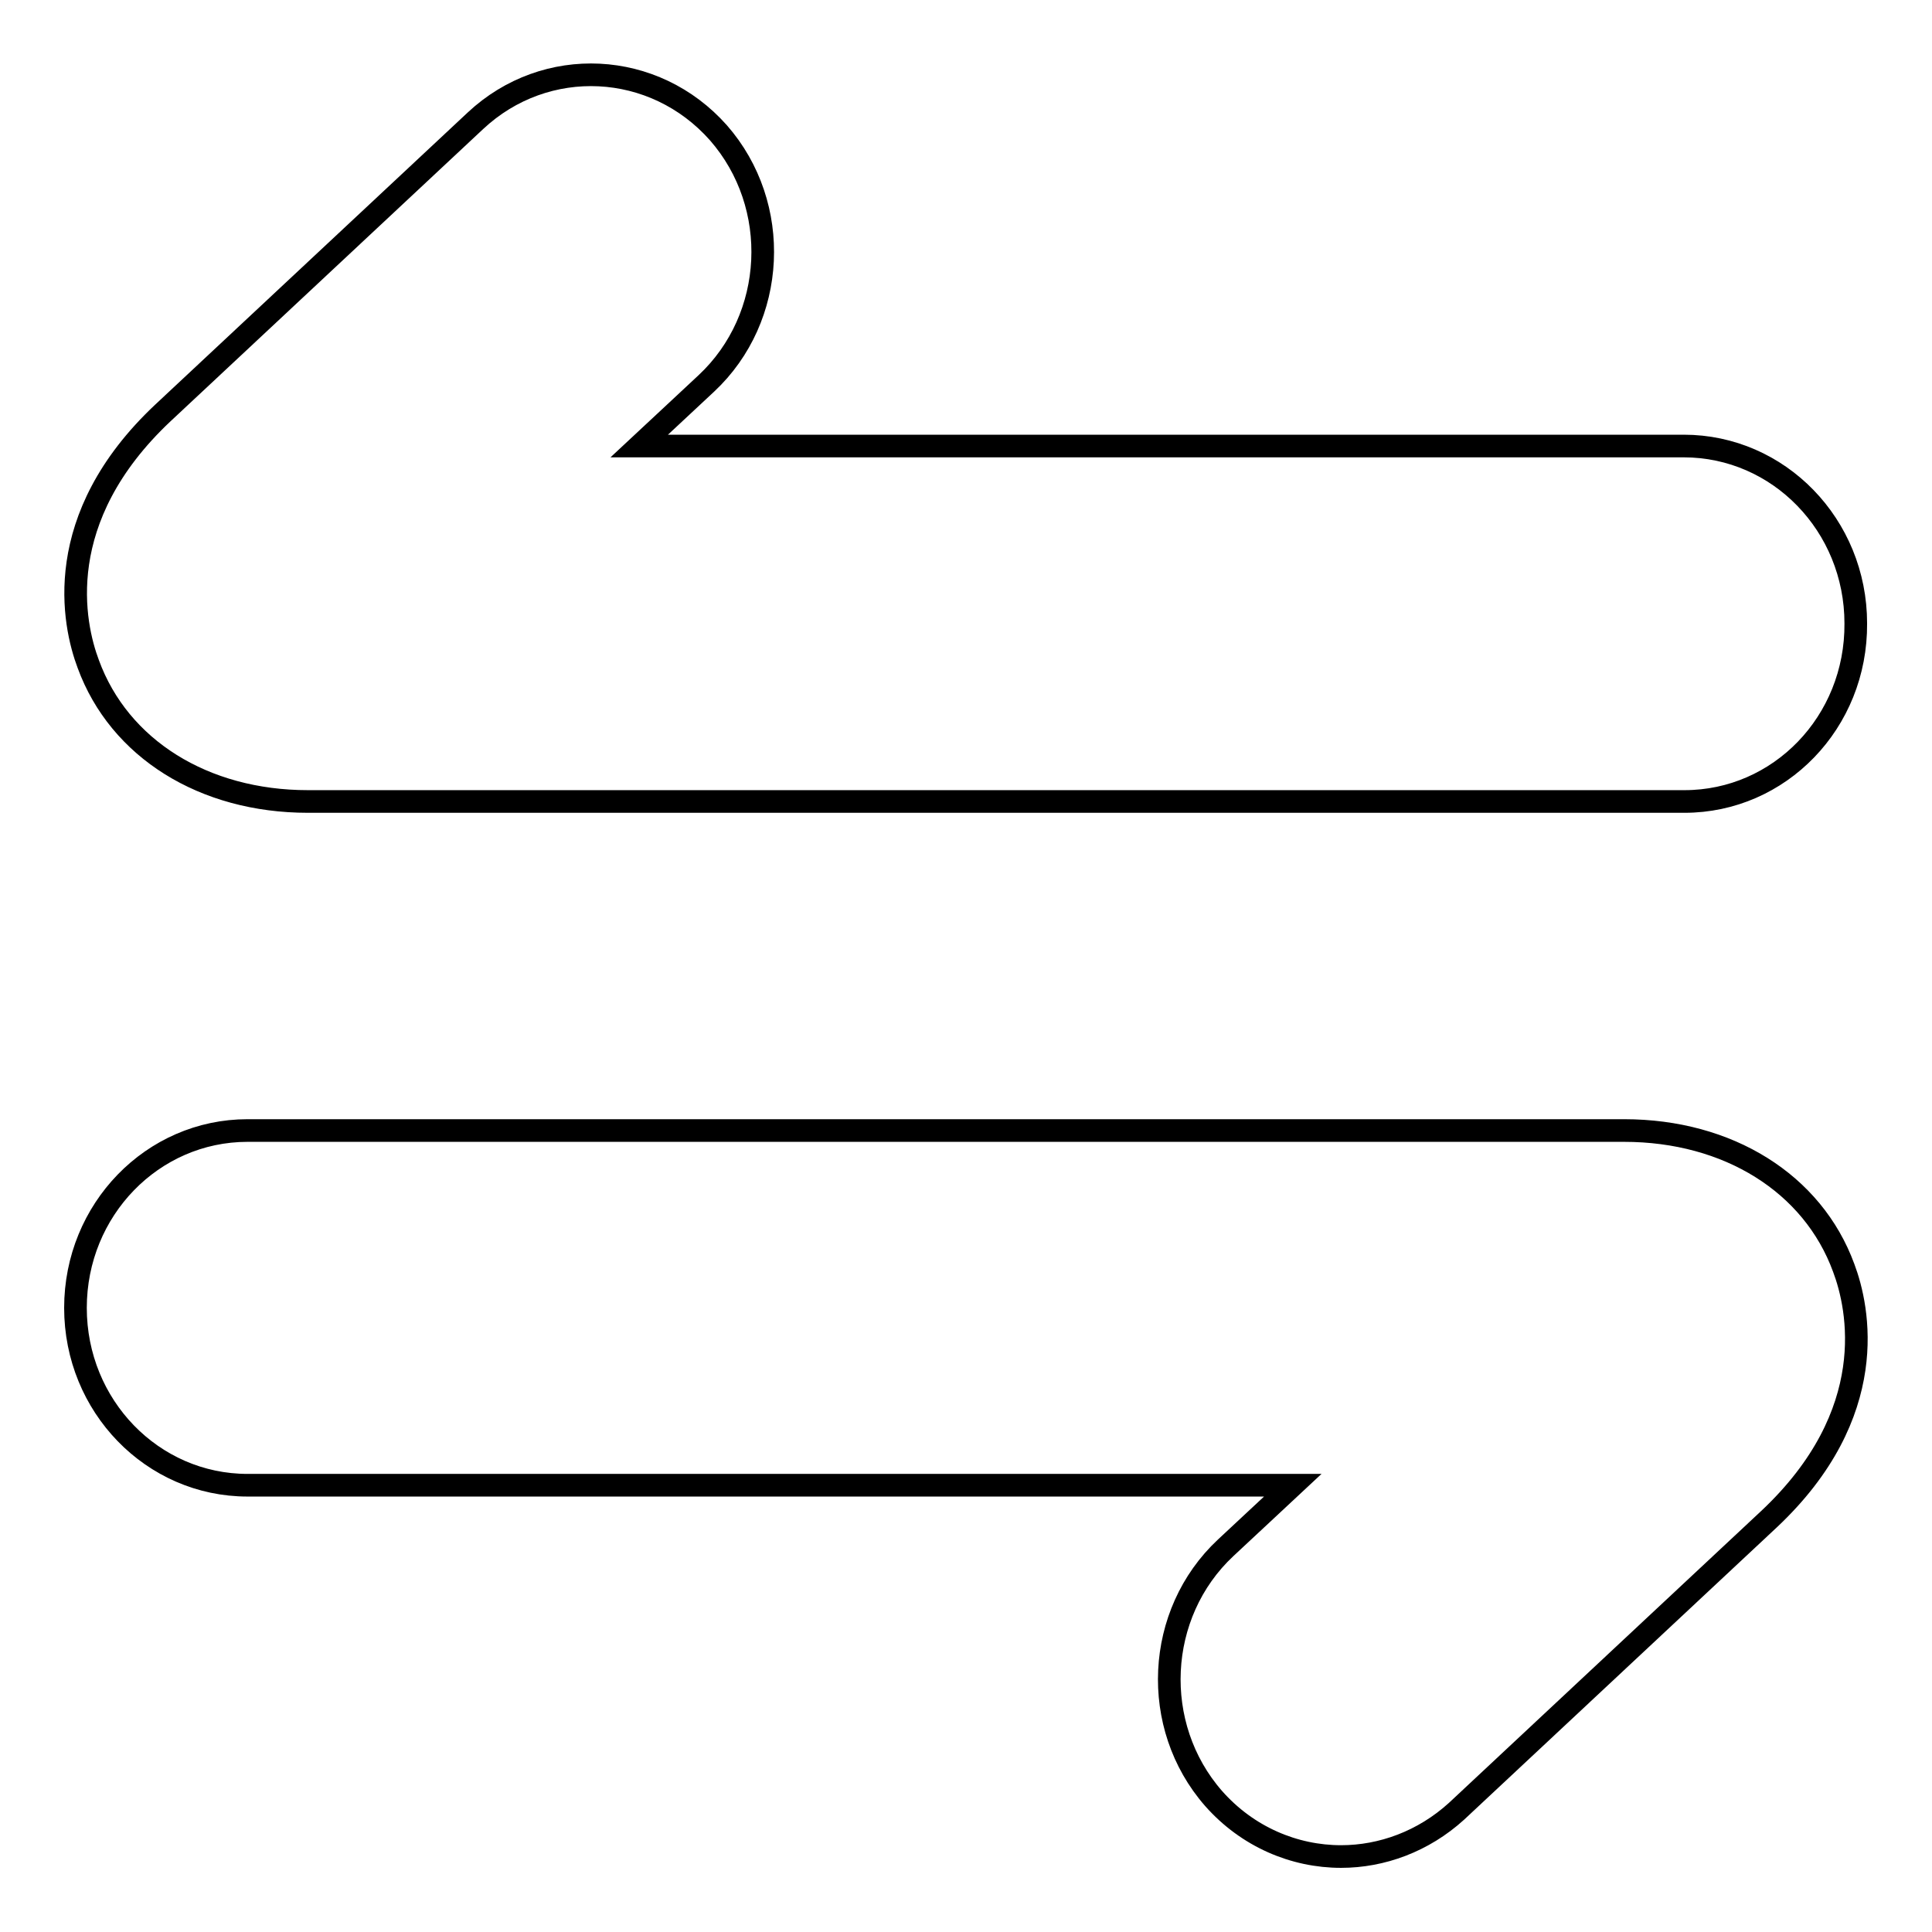
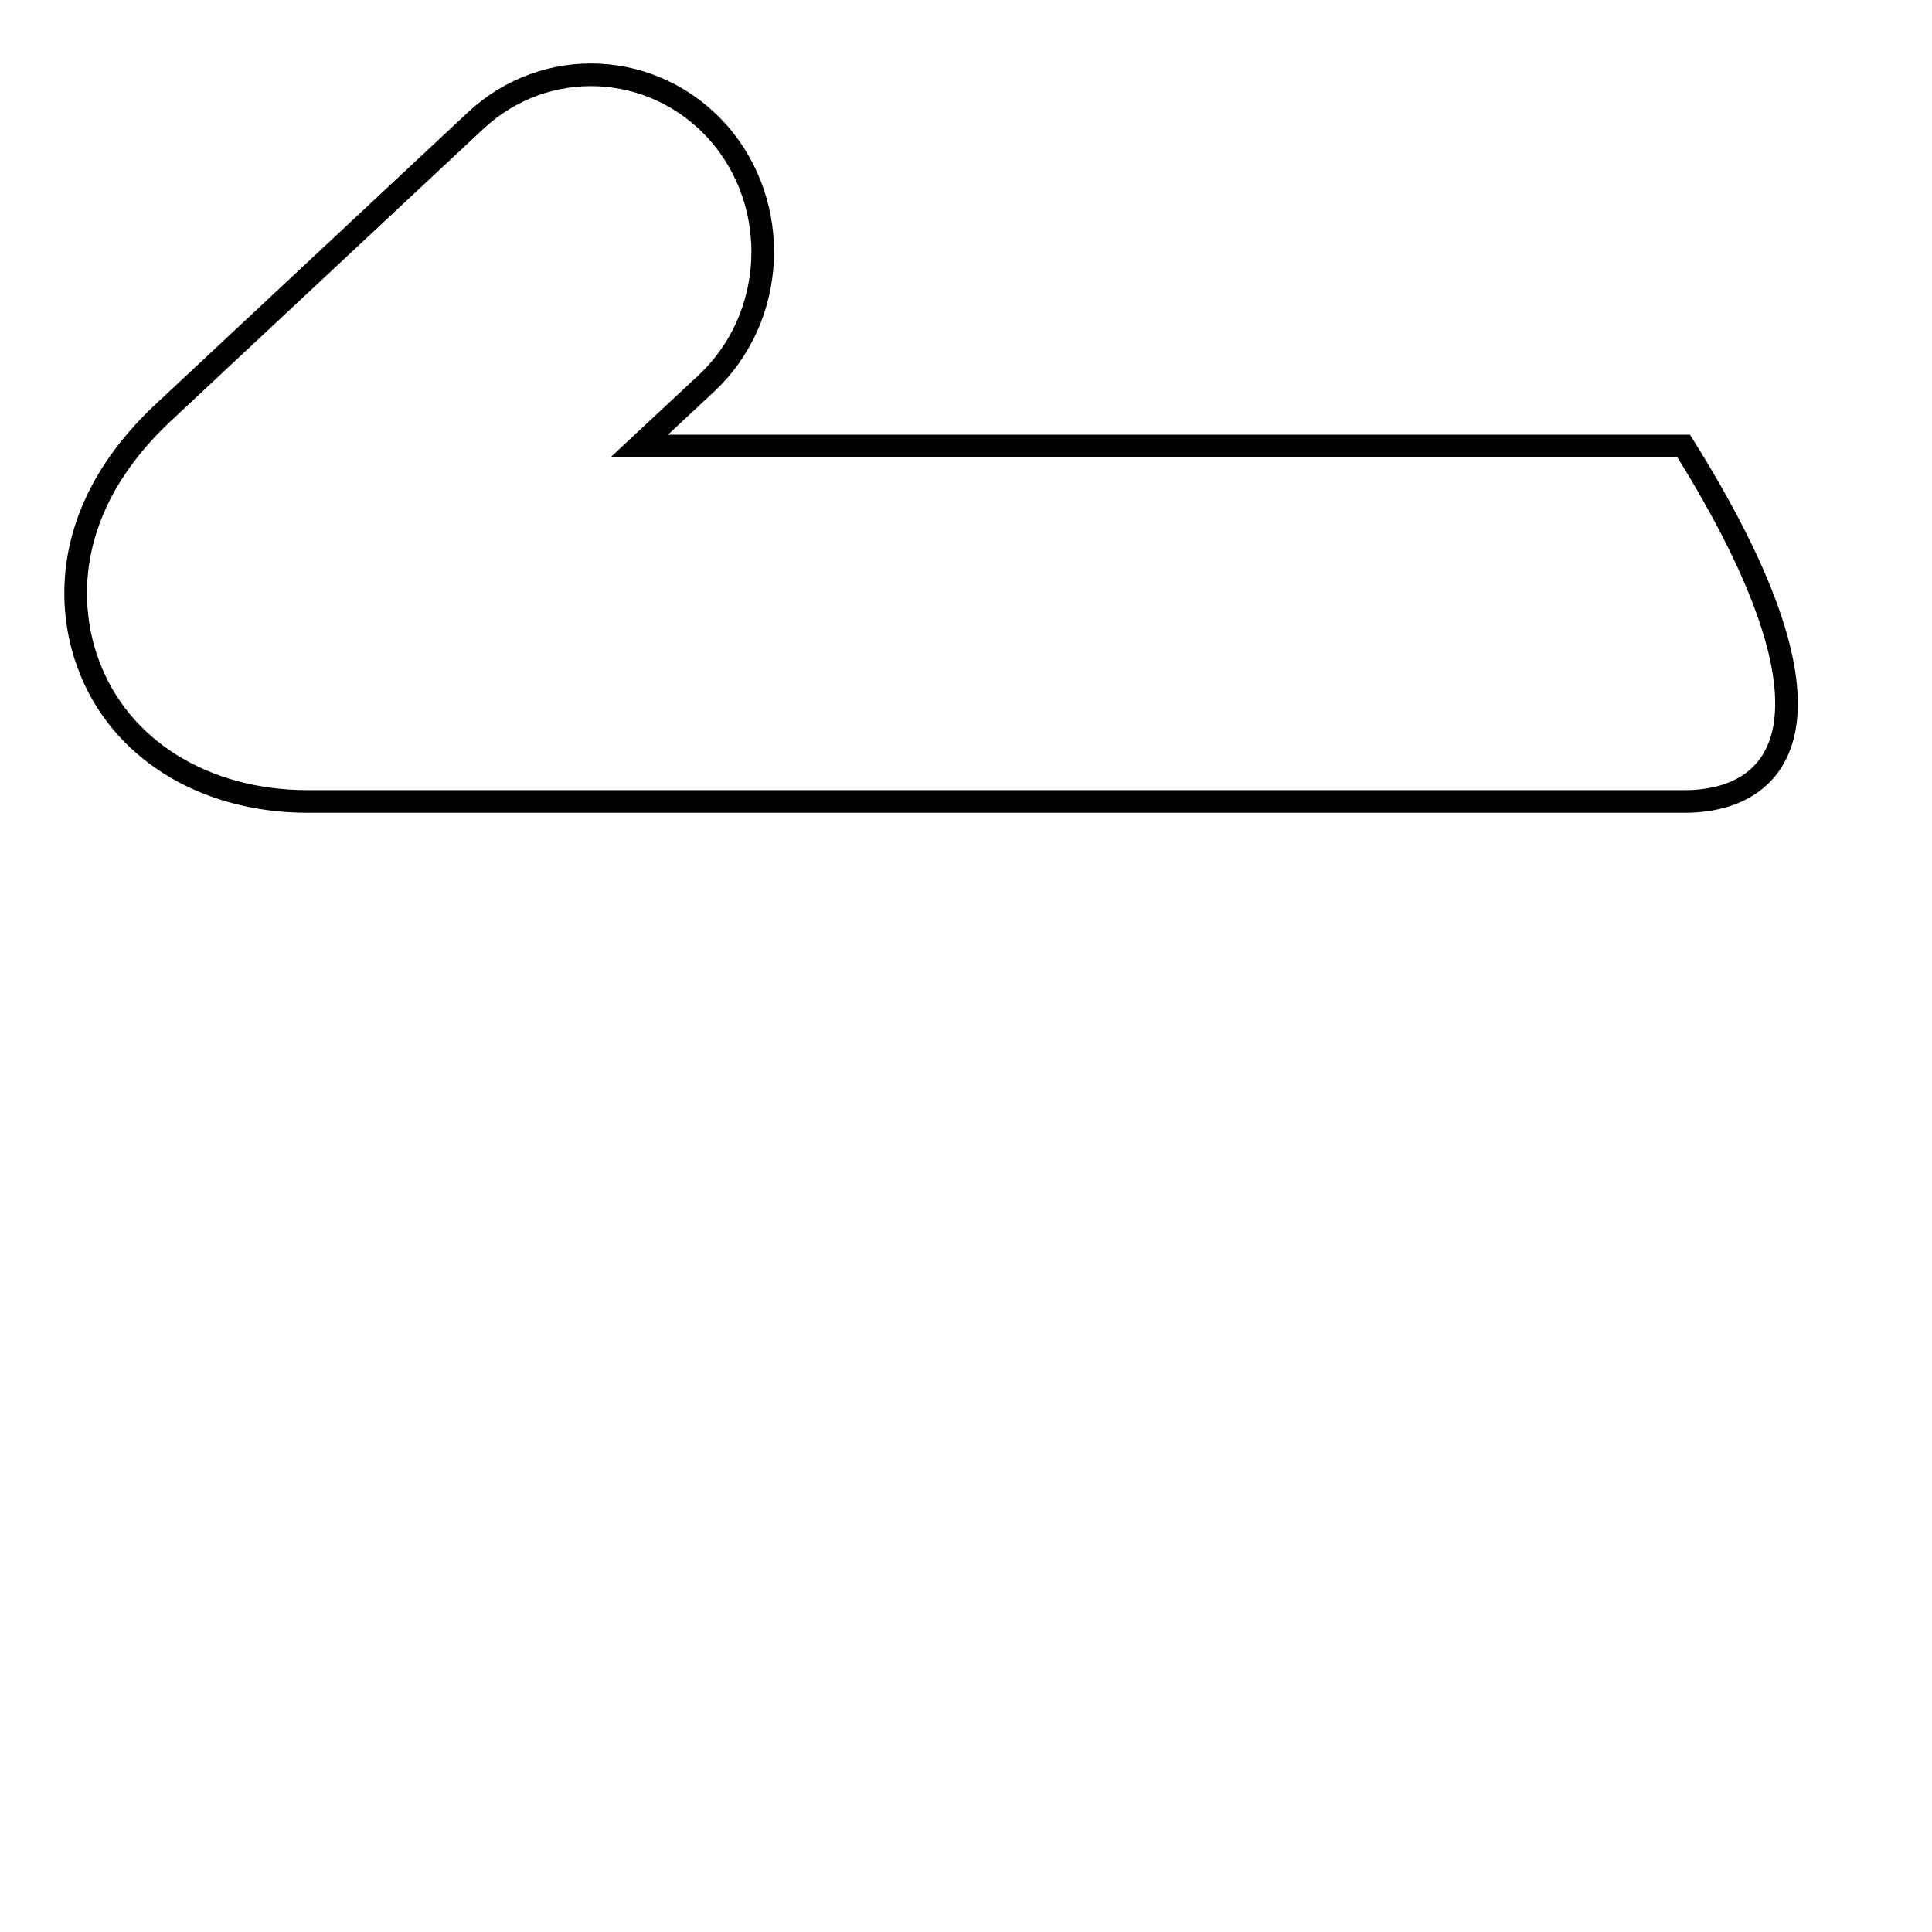
<svg xmlns="http://www.w3.org/2000/svg" version="1.1" x="0px" y="0px" viewBox="0 0 256 256" enable-background="new 0 0 256 256" xml:space="preserve">
  <g>
    <g>
-       <path stroke-width="3" fill-opacity="0" stroke="#000000" d="M223.2,106.2H40.8c-13.8,0-25-7-29.1-18.2c-2-5.3-5-19.3,9.9-33.3l41.4-38.7c9.3-8.7,23.7-8,32.2,1.6c8.4,9.6,7.7,24.5-1.6,33.2l-8.9,8.3h138.4c12.6,0,22.8,10.5,22.8,23.5C246,95.7,235.8,106.2,223.2,106.2" />
-       <path stroke-width="3" fill-opacity="0" stroke="#000000" d="M177.7,246c-6.2,0-12.4-2.6-16.9-7.7c-8.4-9.6-7.7-24.5,1.6-33.2l8.9-8.3H32.8c-12.6,0-22.8-10.5-22.8-23.5c0-13,10.2-23.5,22.8-23.5h182.4c13.8,0,25,7,29.1,18.2c2,5.3,5,19.3-9.9,33.3l-41.4,38.7C188.6,244,183.1,246,177.7,246" />
+       <path stroke-width="3" fill-opacity="0" stroke="#000000" d="M223.2,106.2H40.8c-13.8,0-25-7-29.1-18.2c-2-5.3-5-19.3,9.9-33.3l41.4-38.7c9.3-8.7,23.7-8,32.2,1.6c8.4,9.6,7.7,24.5-1.6,33.2l-8.9,8.3h138.4C246,95.7,235.8,106.2,223.2,106.2" />
    </g>
  </g>
</svg>